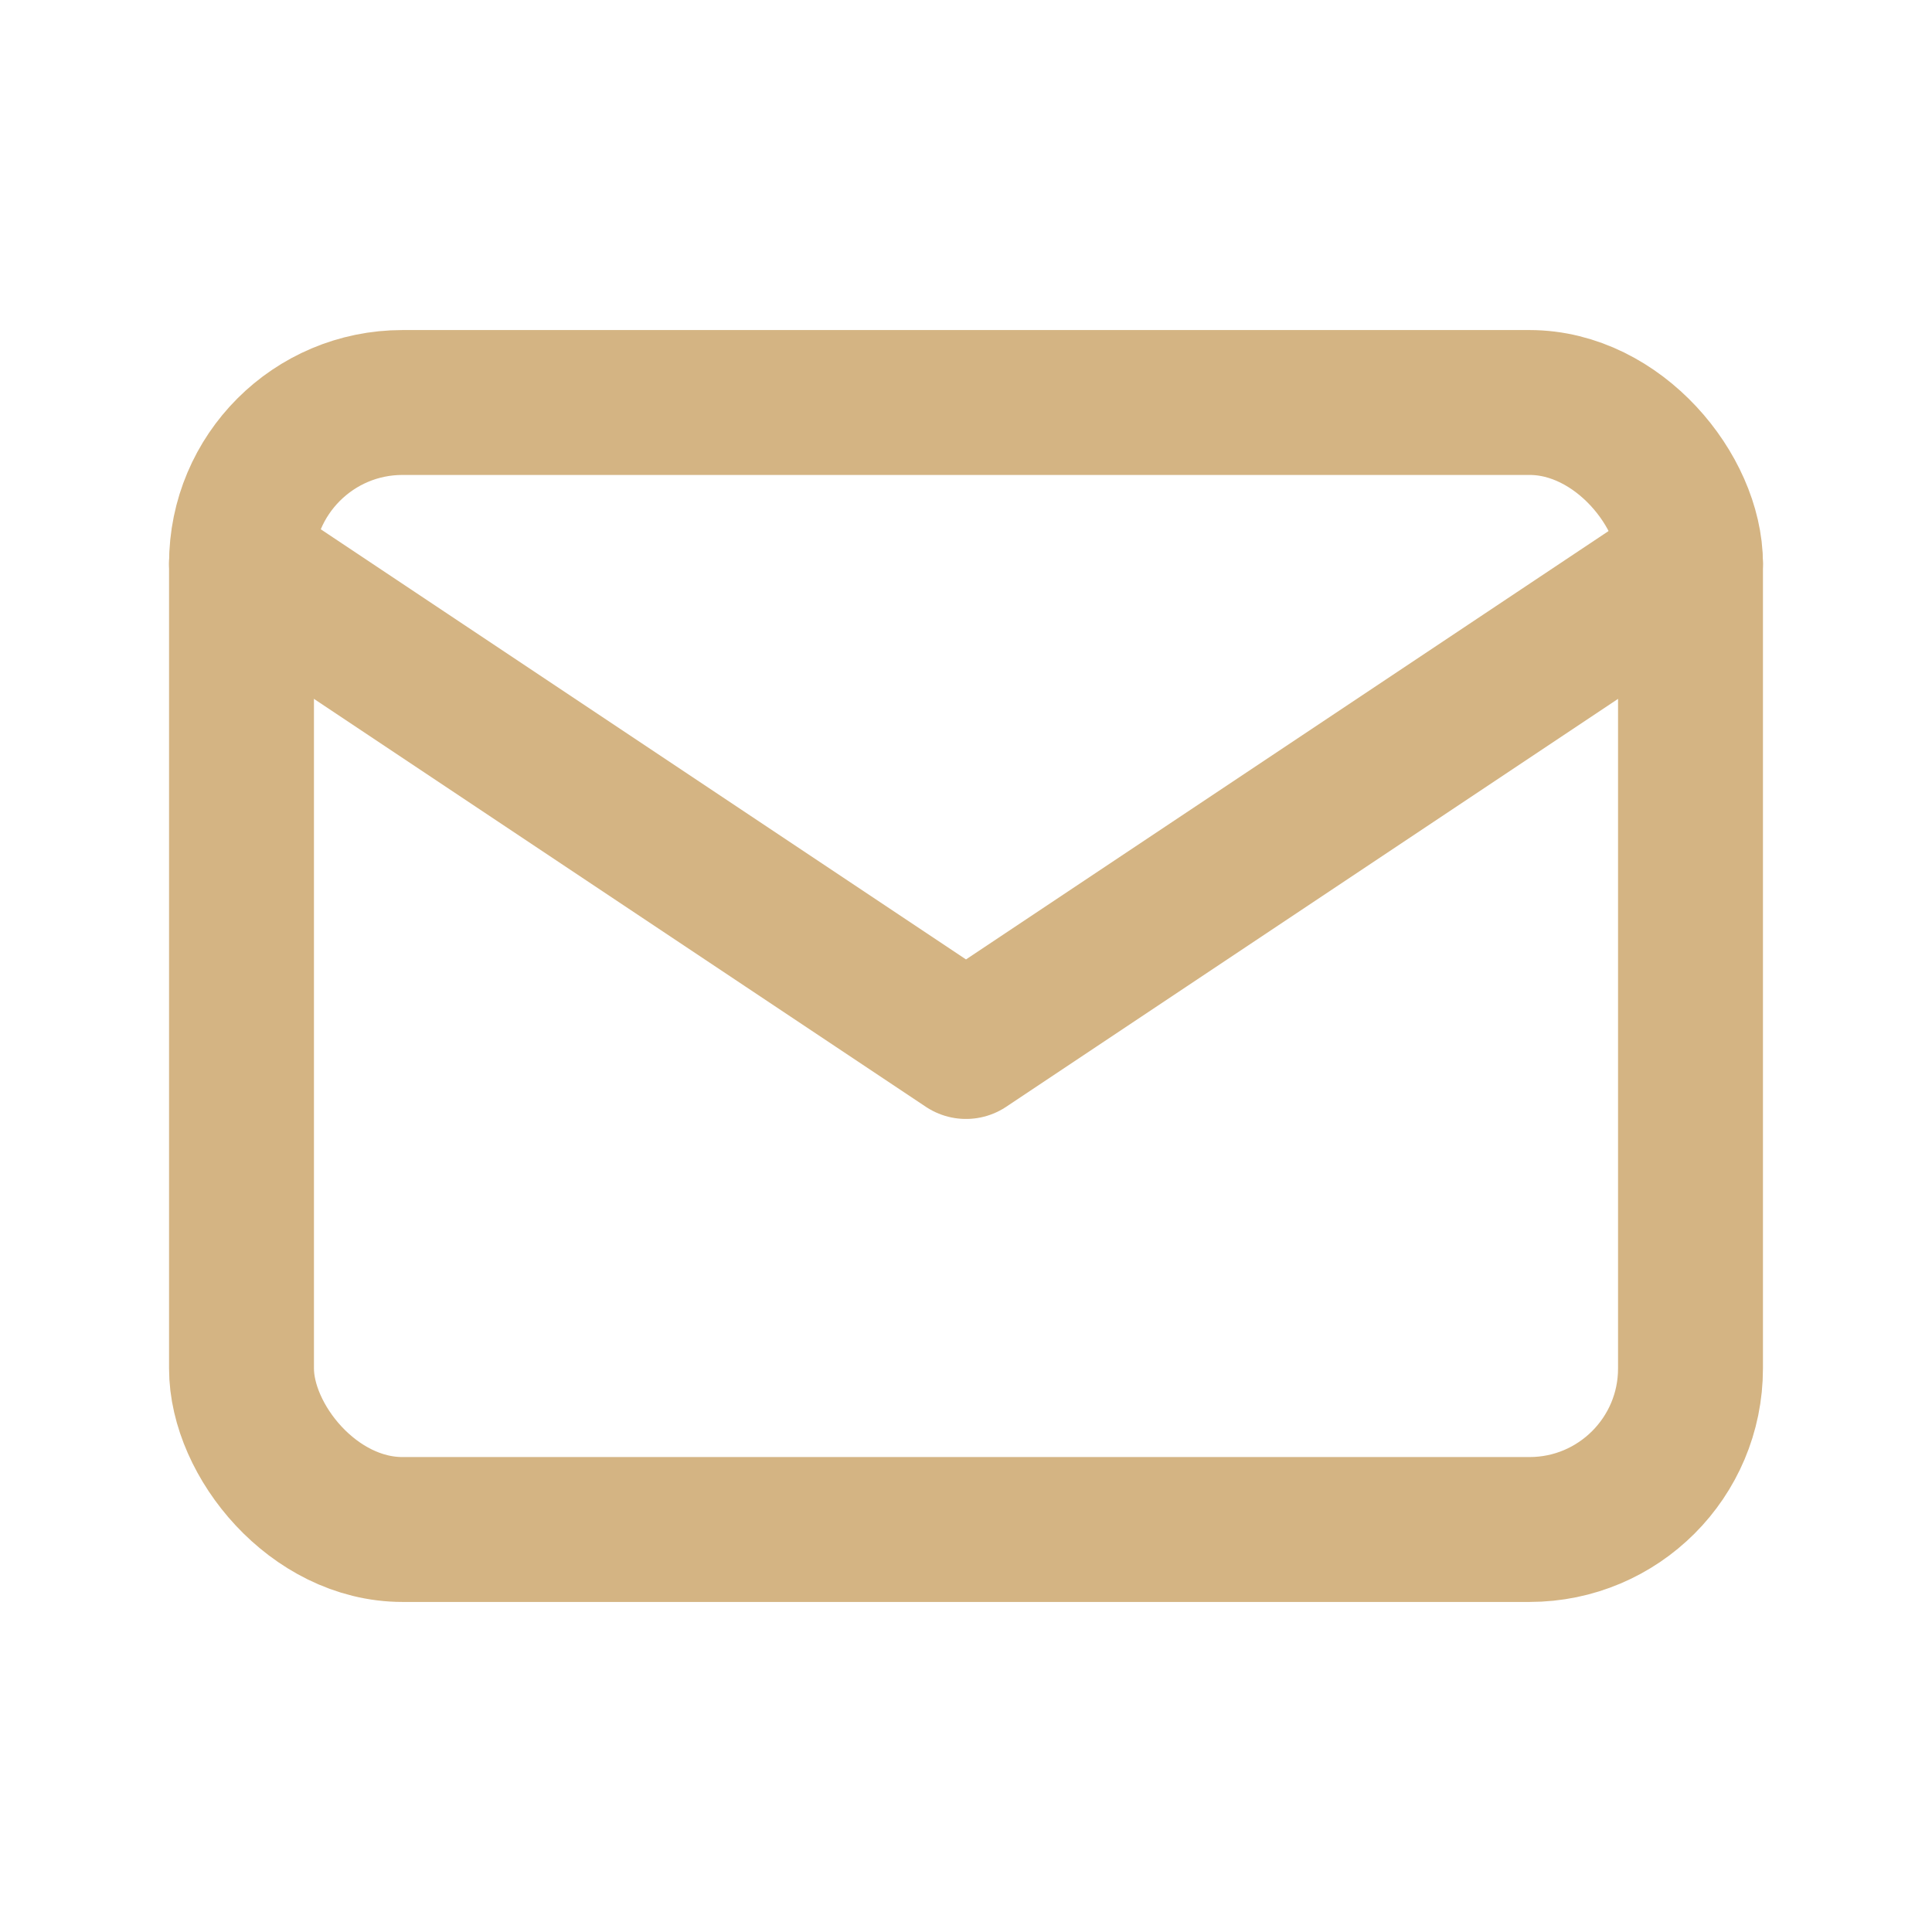
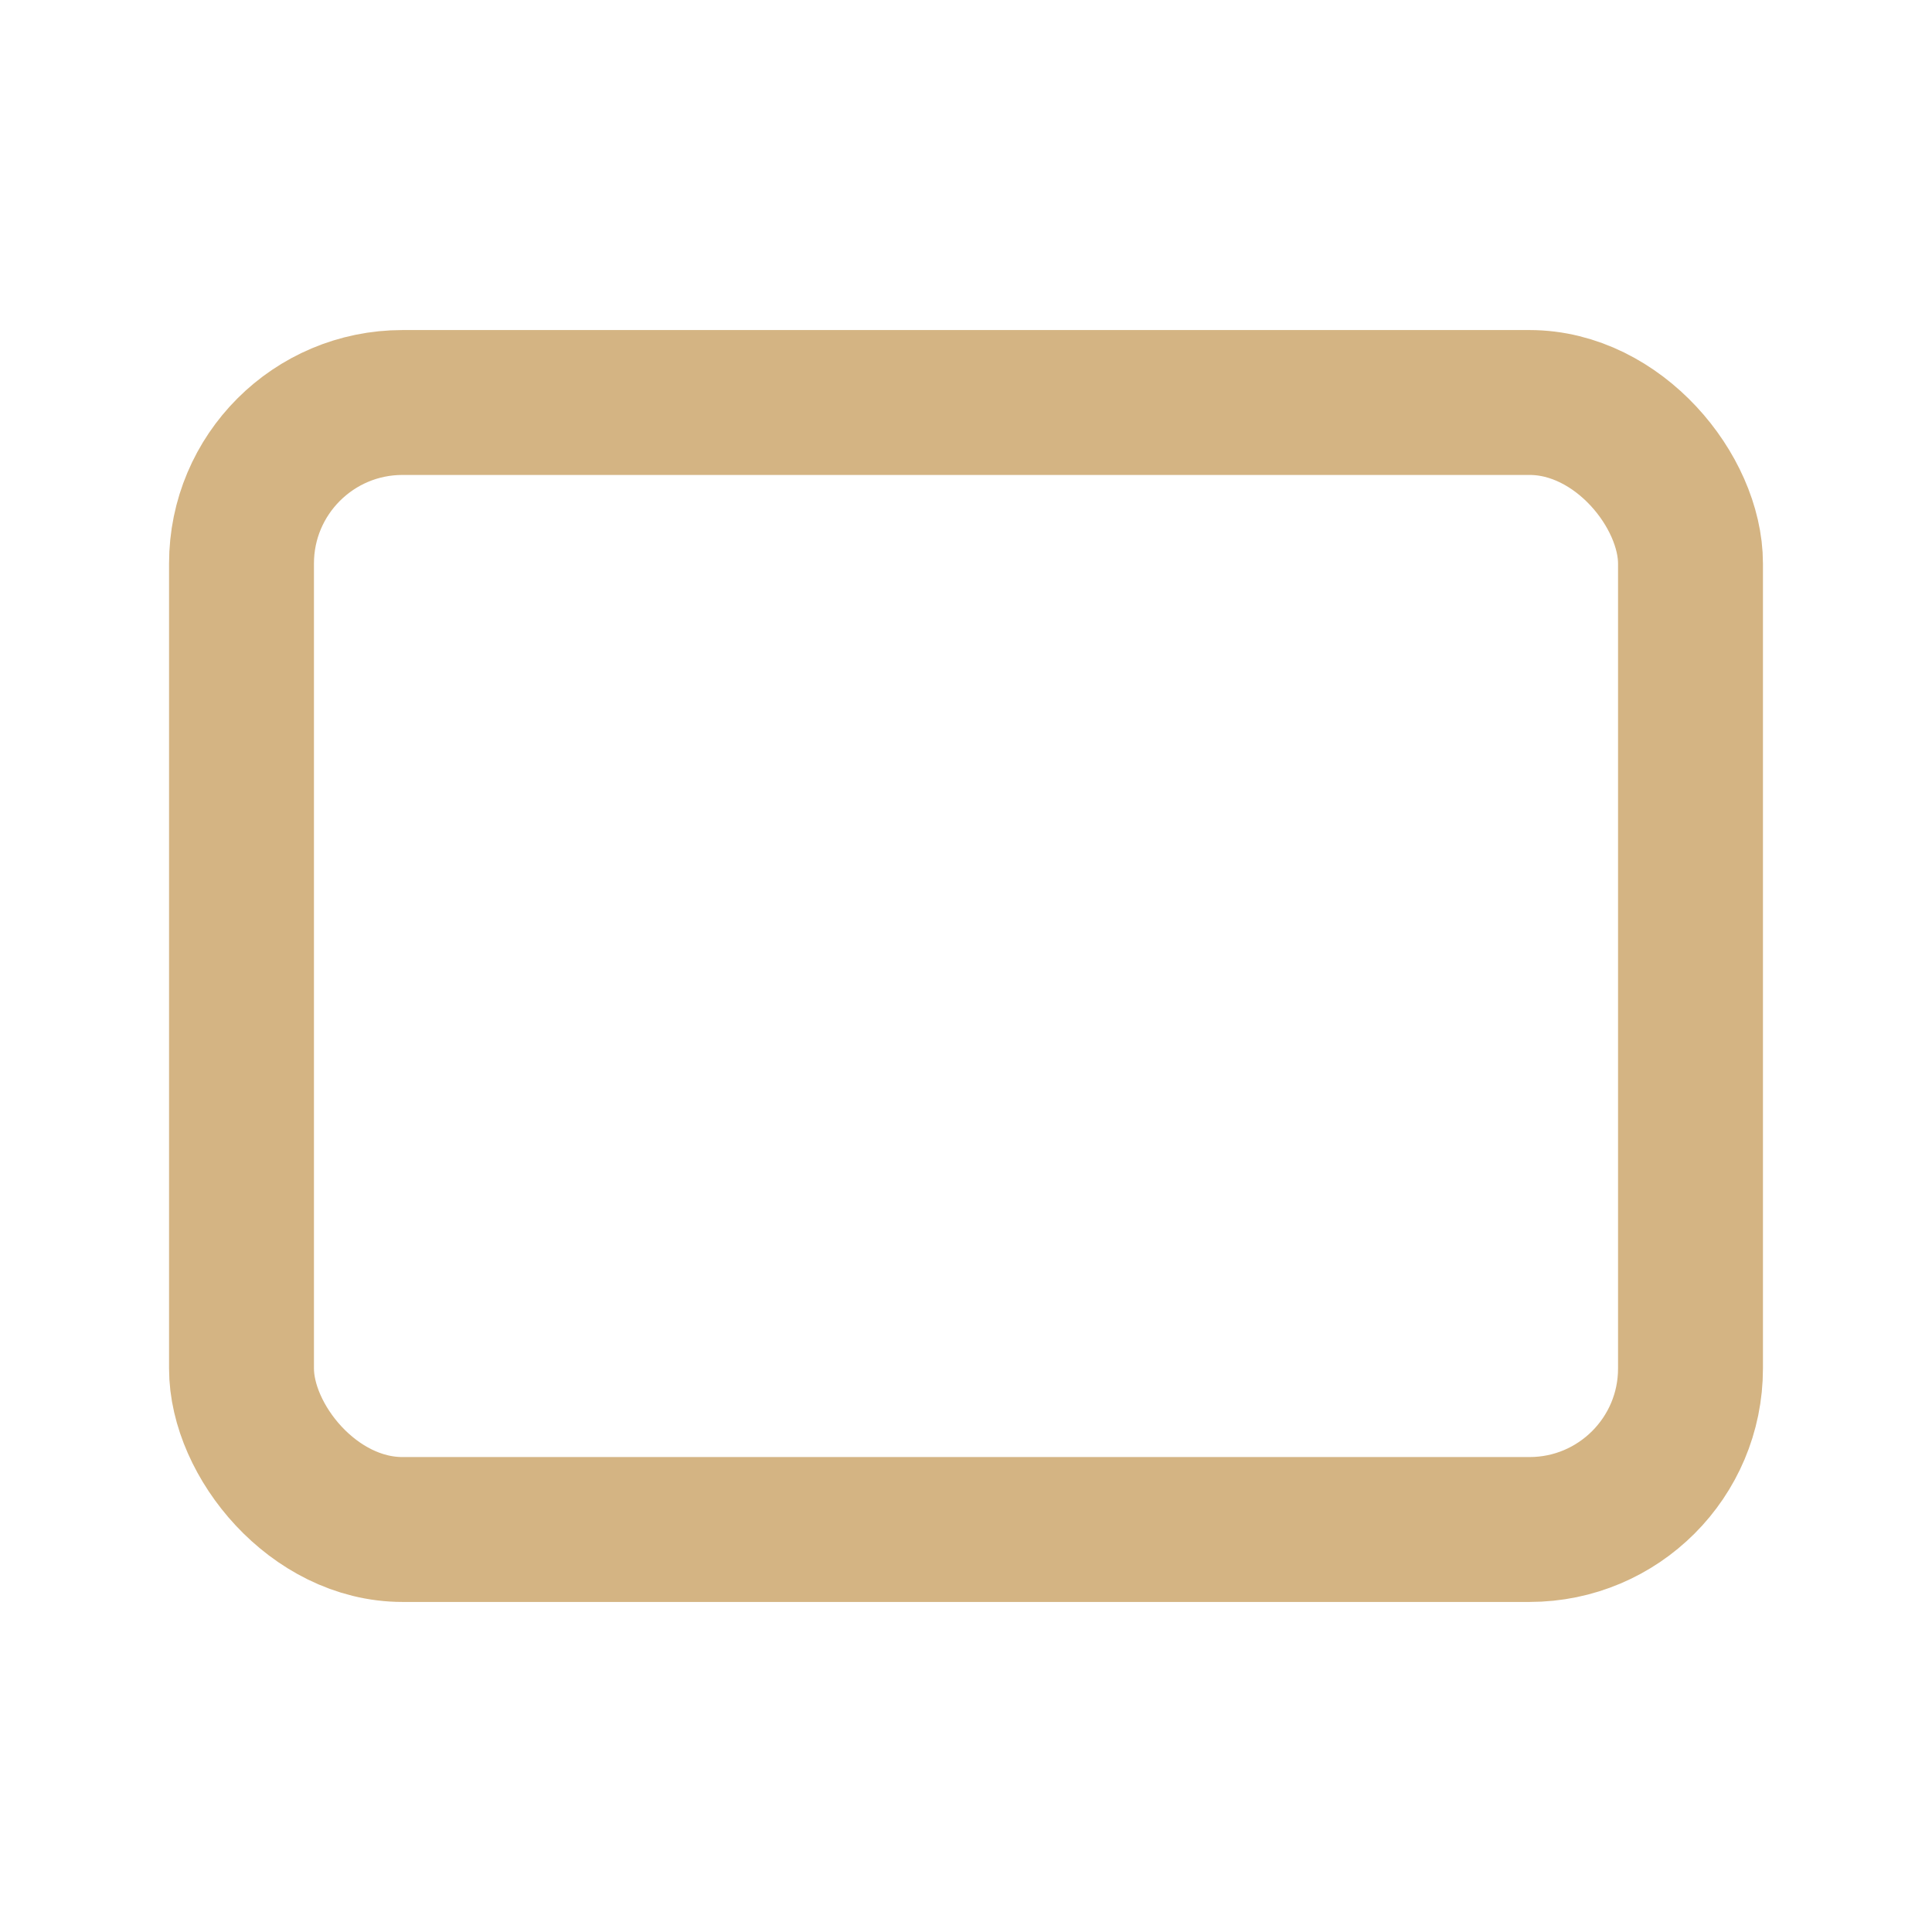
<svg xmlns="http://www.w3.org/2000/svg" width="24" height="24" fill="none" stroke="#d4b483" stroke-width="1.8" stroke-linecap="round" stroke-linejoin="round" viewBox="0 0 24 24">
  <rect x="3" y="5" width="18" height="14" rx="2" ry="2" />
-   <path d="M3 7l9 6 9-6" />
</svg>